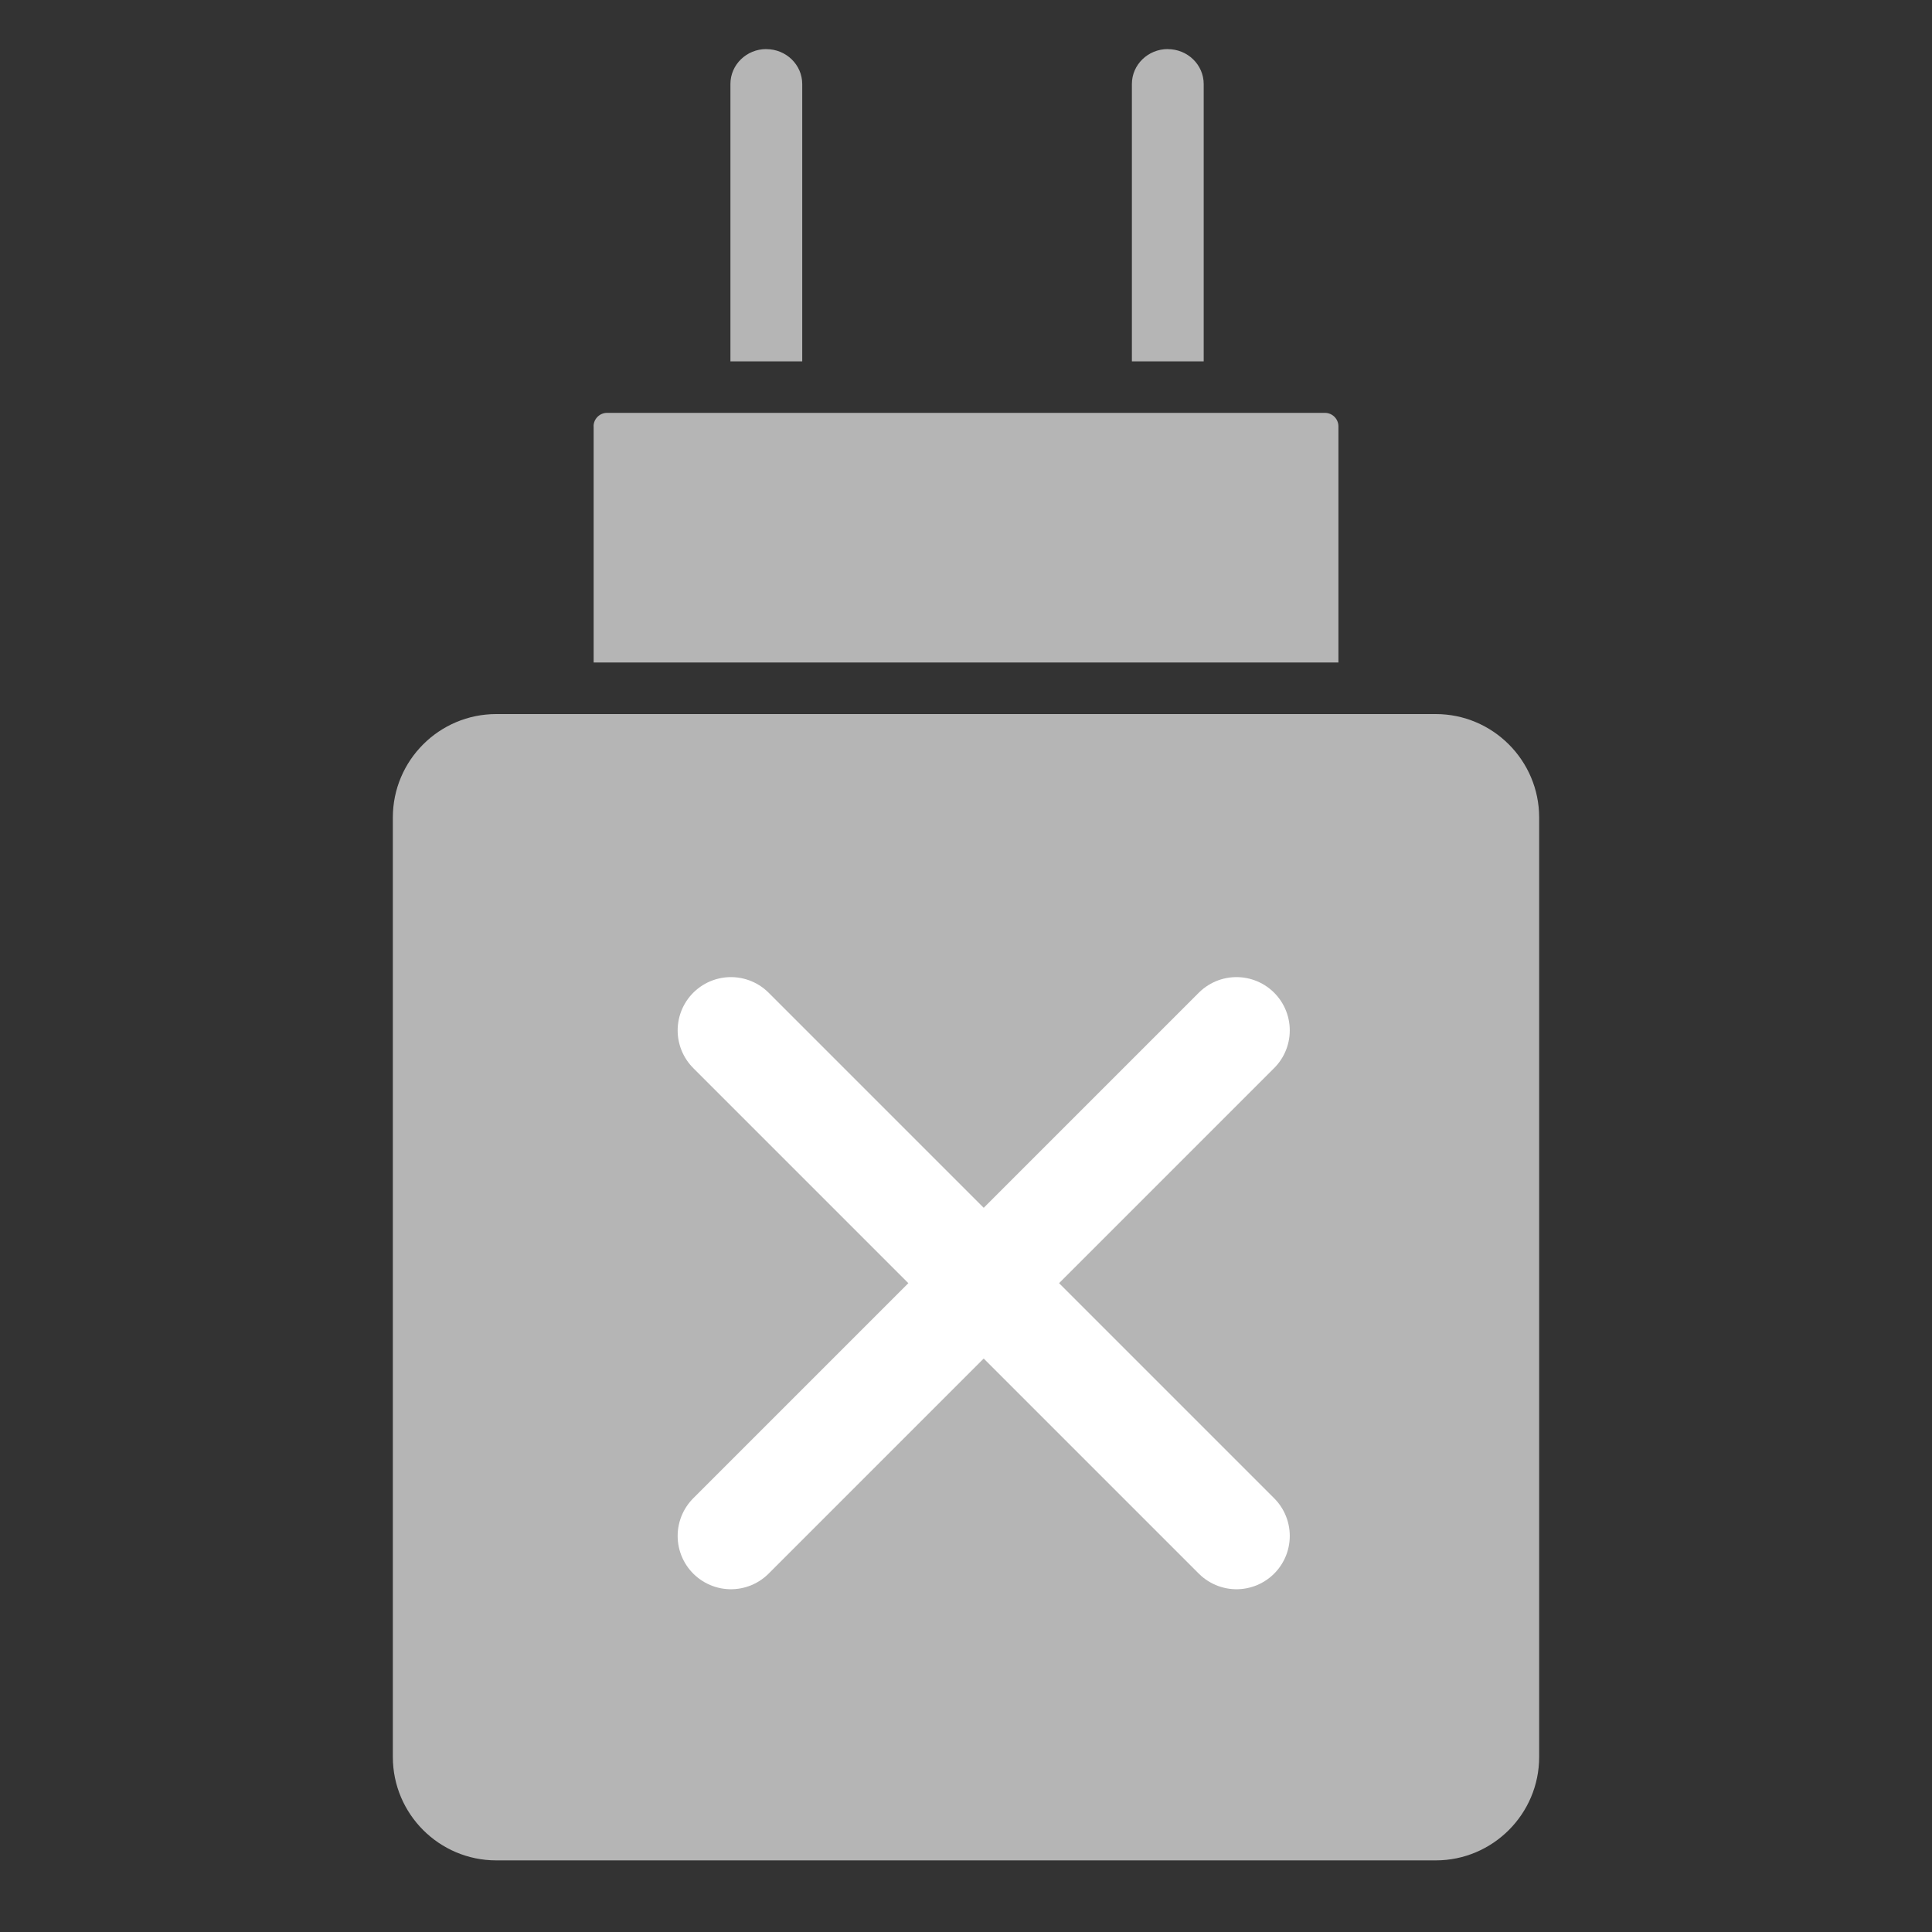
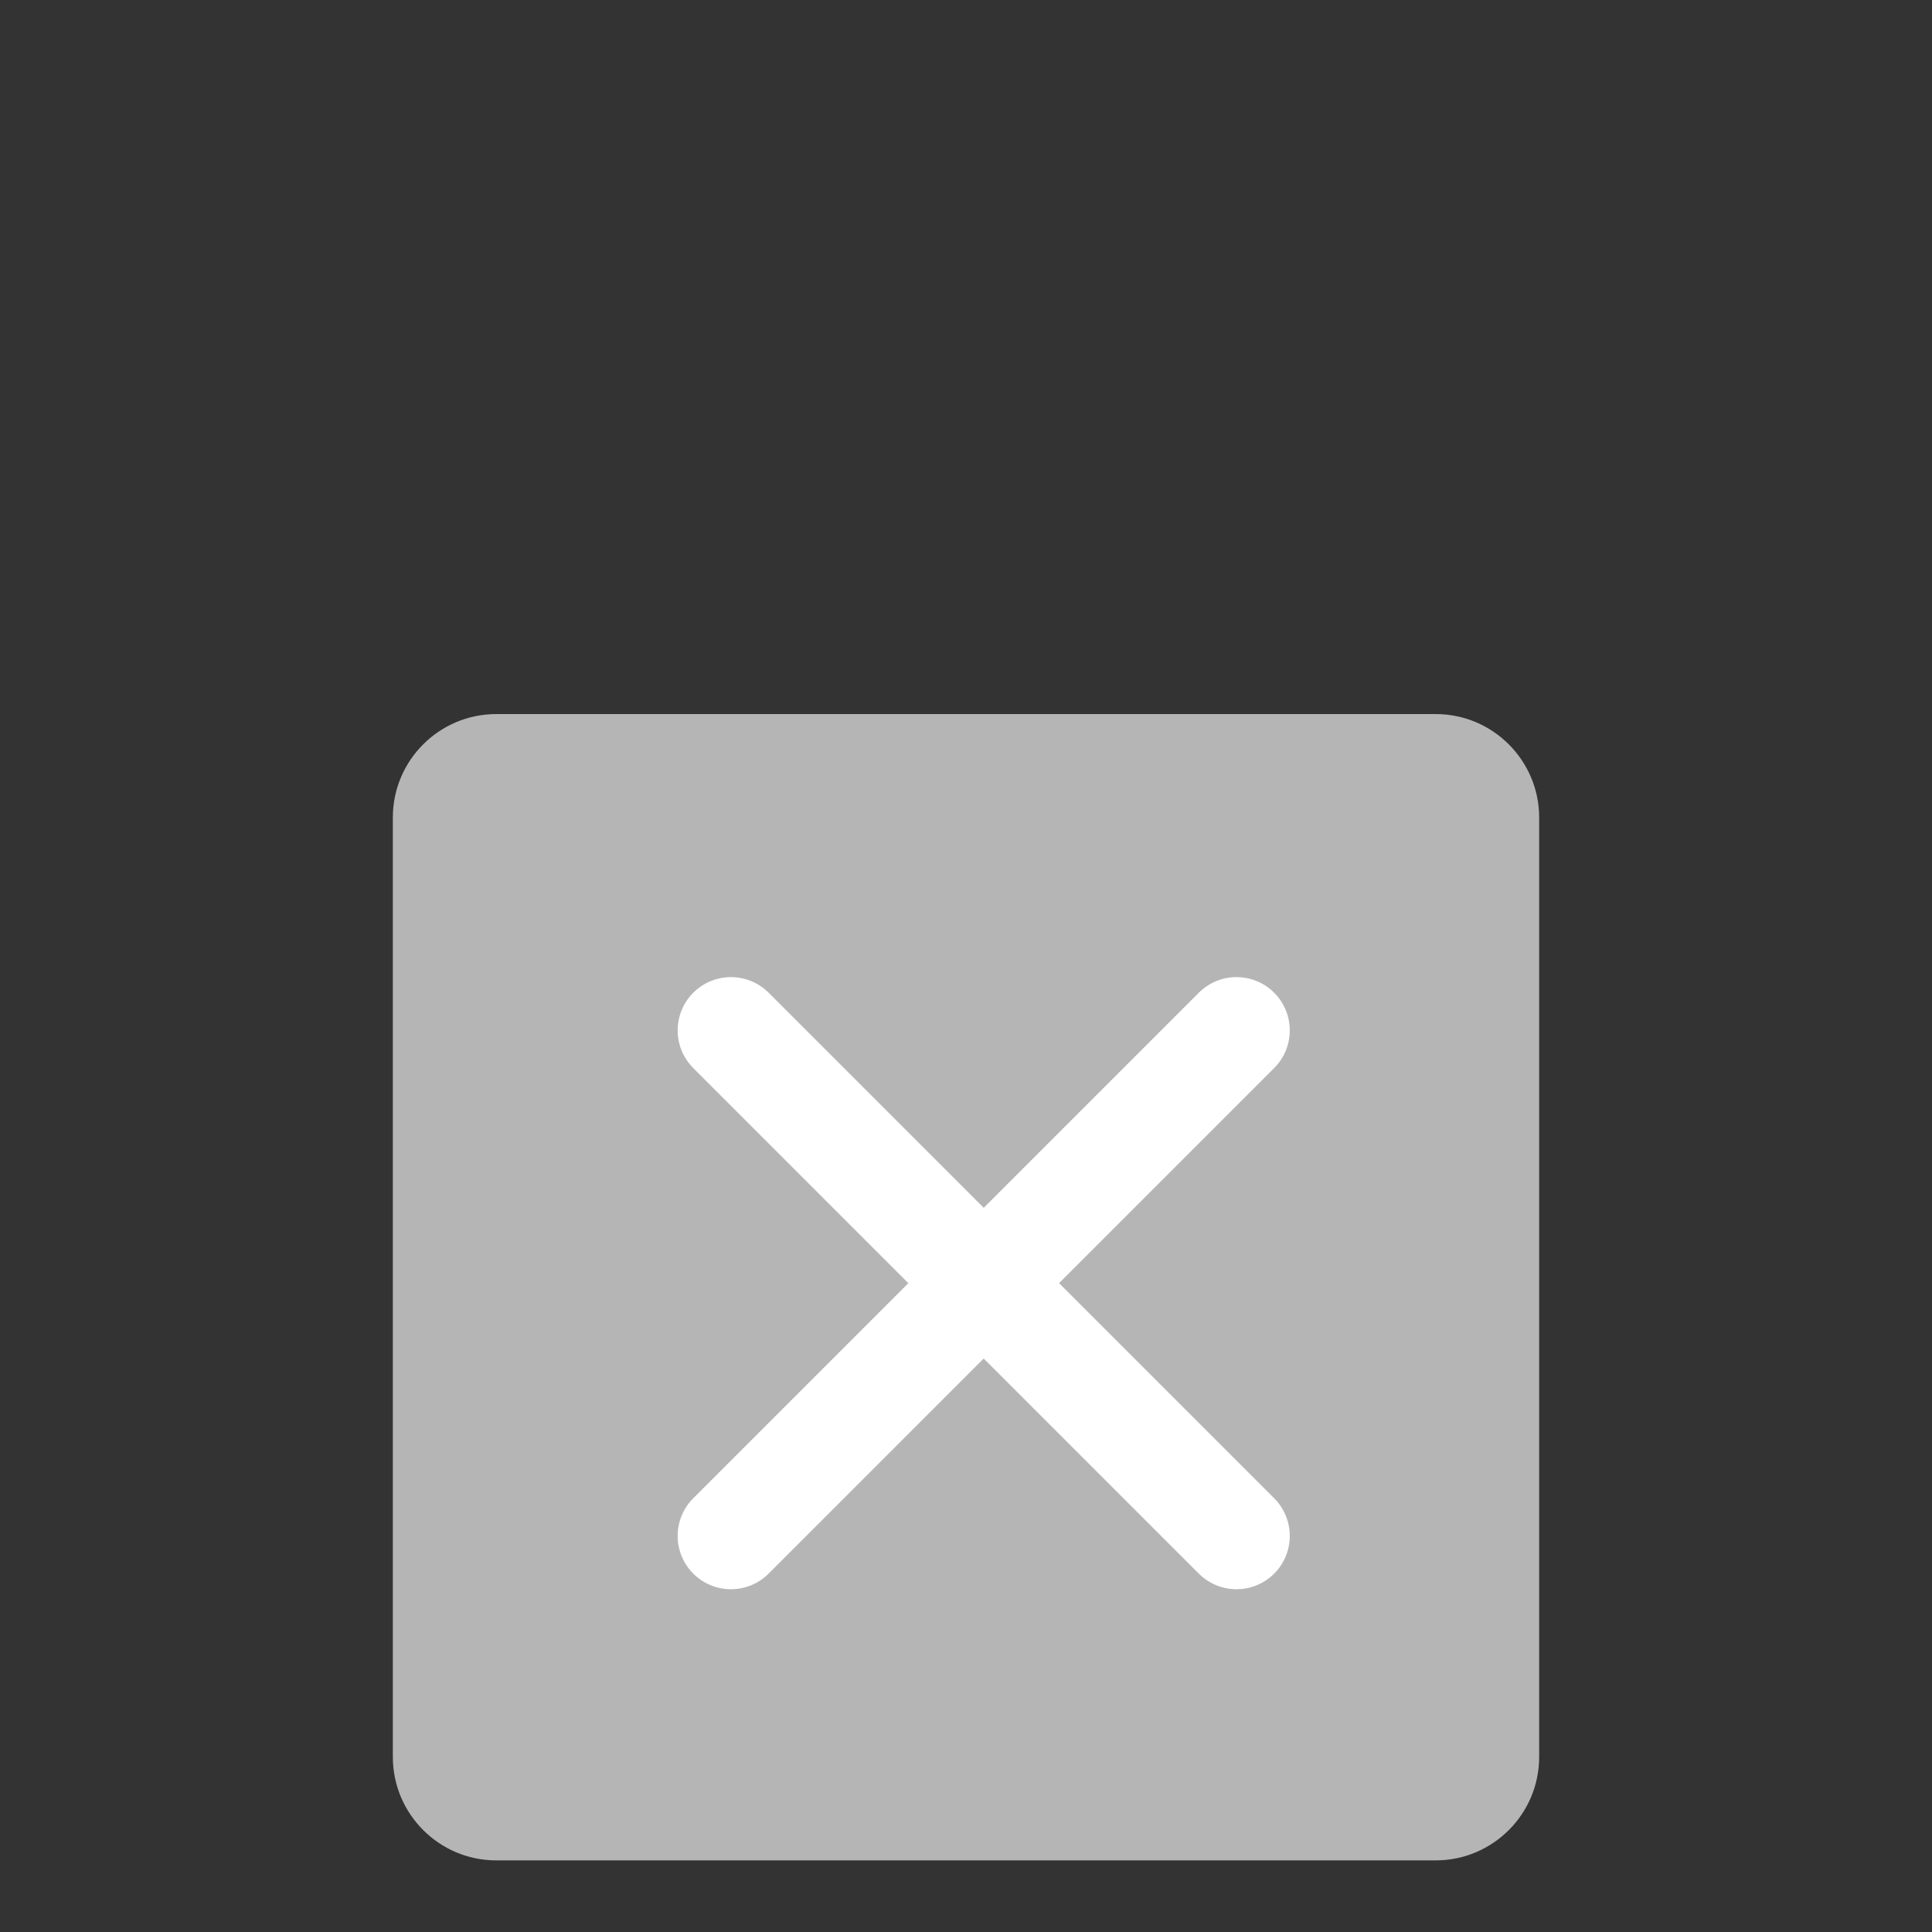
<svg xmlns="http://www.w3.org/2000/svg" id="Layer_2" data-name="Layer 2" viewBox="0 0 300 300">
  <rect x="0" y="0" width="300" height="300" fill="#333333" stroke="none" />
  <defs>
    <style>
      .cls-1 {
        fill: #b5b5b5;
      }

      .cls-1, .cls-2 {
        stroke-width: 0px;
      }

      .cls-2, .cls-3 {
        fill: none;
      }

      .cls-3 {
        stroke: #fff;
        stroke-linecap: round;
        stroke-miterlimit: 10;
        stroke-width: 16.55px;
      }
    </style>
  </defs>
  <rect class="cls-2" width="300" height="300" />
  <g>
    <g>
-       <path class="cls-1" d="M181.33,7.62c-3.07,0-5.57,2.43-5.57,5.42v43.07h11.15V13.05c0-2.99-2.5-5.42-5.57-5.42Z" />
-       <path class="cls-1" d="M118.99,7.62c-3.07,0-5.57,2.43-5.57,5.42v43.07h11.15V13.05c0-2.99-2.5-5.42-5.57-5.42Z" />
-     </g>
-     <path class="cls-1" d="M92.17,66.2c0-1.15.94-2.09,2.09-2.09h111.48c1.15,0,2.09.94,2.09,2.09v36.67h-115.65v-36.67Z" />
+       </g>
    <path class="cls-1" d="M239,272.82c0,8.86-7.21,16.06-16.06,16.06H77.06c-8.86,0-16.06-7.21-16.06-16.06V126.94c0-8.86,7.2-16.06,16.06-16.06h145.88c8.86,0,16.06,7.21,16.06,16.06v145.88Z" />
  </g>
  <line class="cls-3" x1="192" y1="160" x2="113.5" y2="238.5" />
  <line class="cls-3" x1="192" y1="238.5" x2="113.5" y2="160" />
</svg>